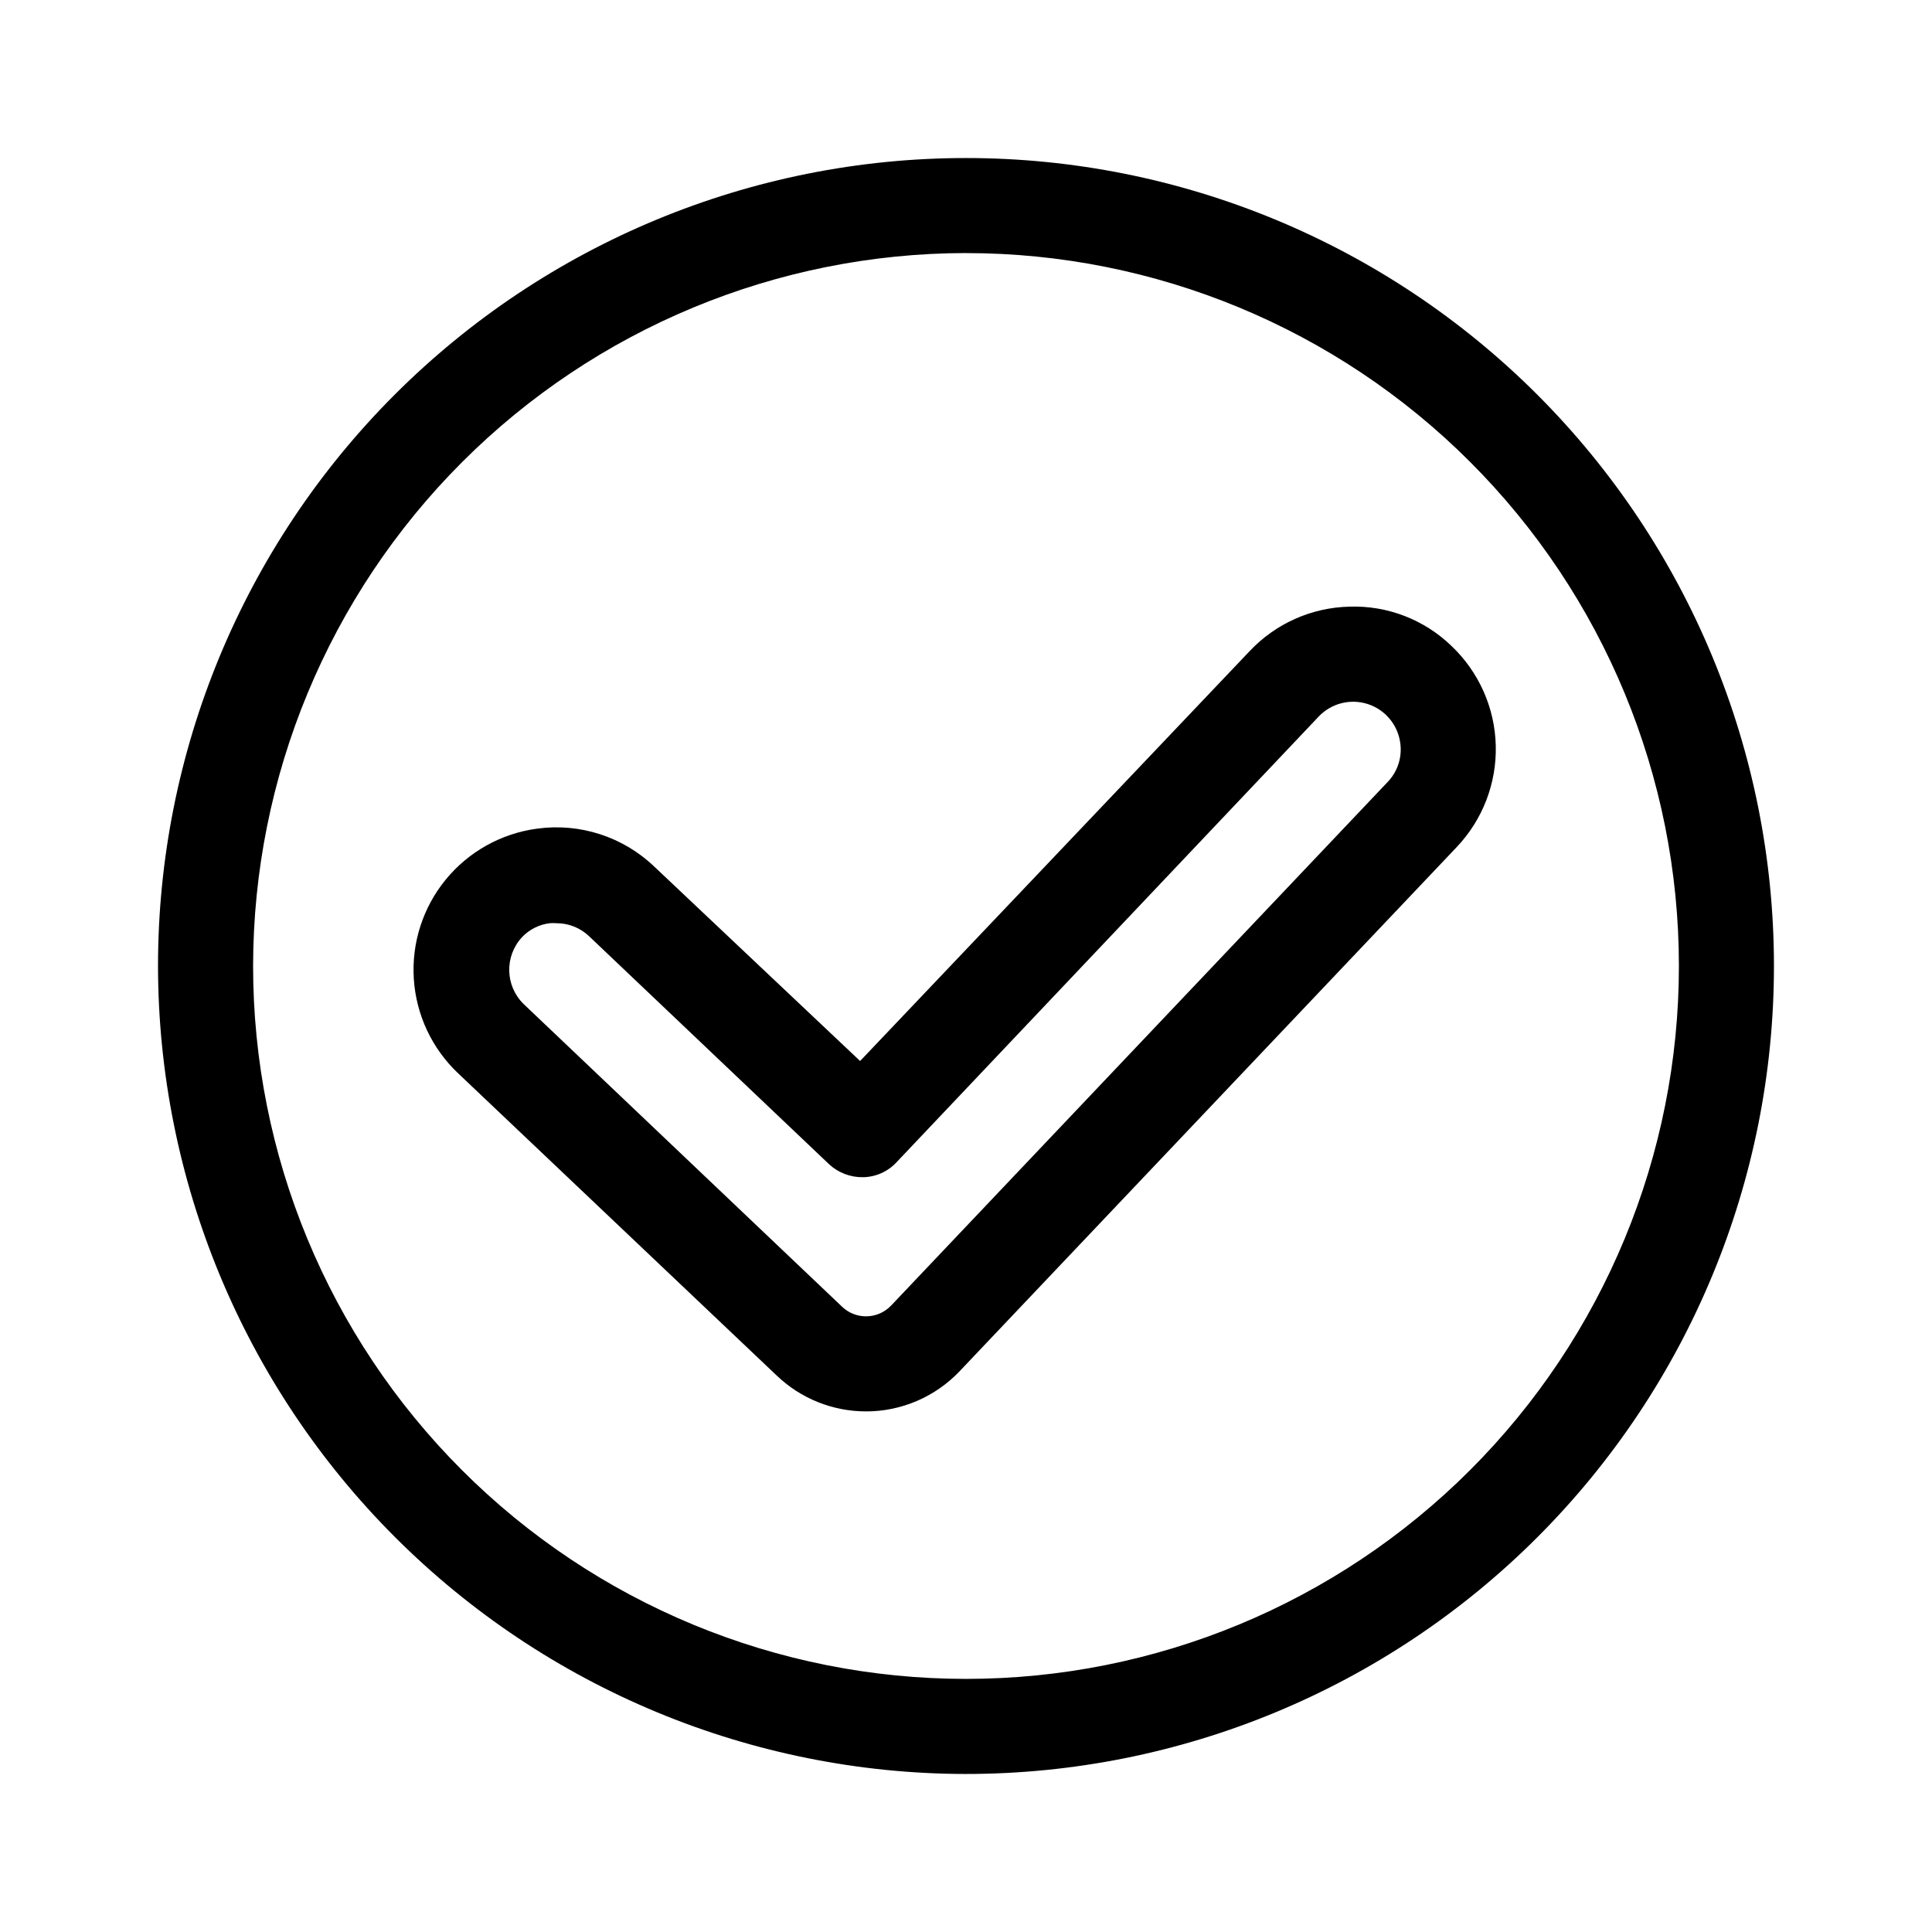
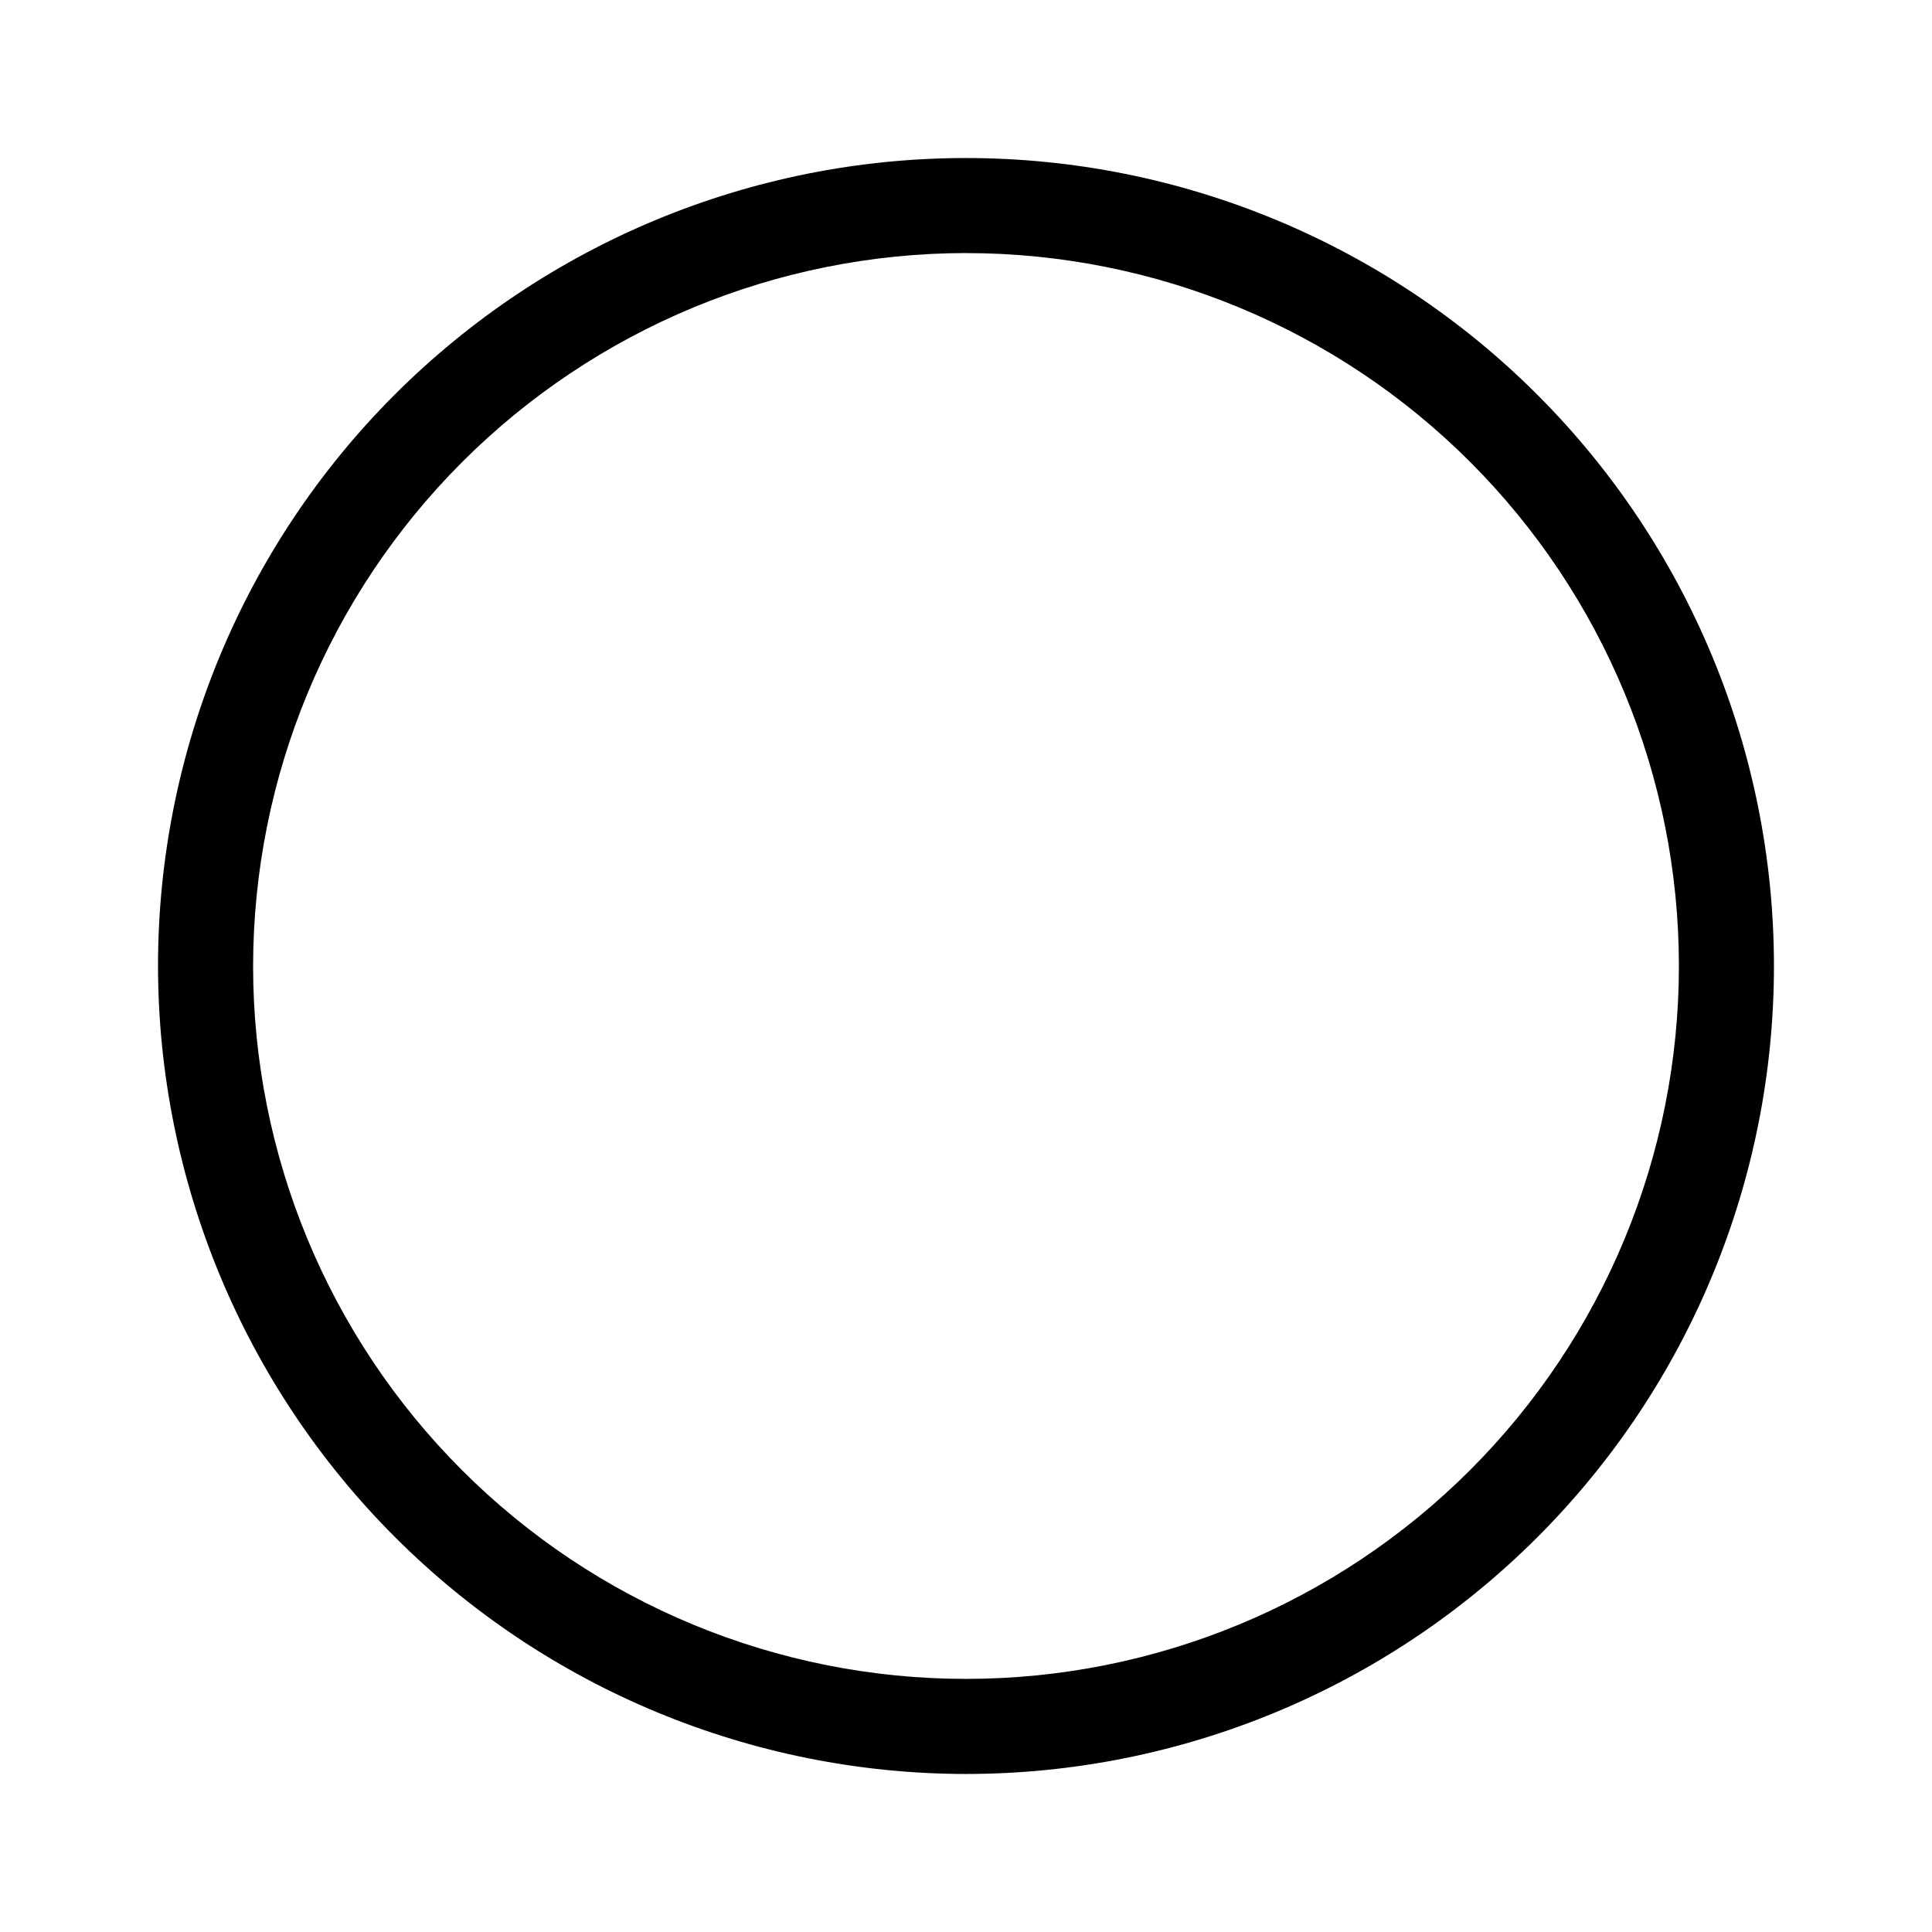
<svg xmlns="http://www.w3.org/2000/svg" fill="#000000" width="800px" height="800px" version="1.1" viewBox="144 144 512 512">
  <g>
    <path d="m400 614.12c56.785 0 111.25-22.559 151.4-62.715 40.156-40.152 62.715-94.617 62.715-151.4 0-56.789-22.559-111.25-62.715-151.41-40.152-40.156-94.617-62.715-151.4-62.715-56.789 0-111.25 22.559-151.41 62.715s-62.715 94.617-62.715 151.41c0.066 56.766 22.648 111.19 62.789 151.33s94.562 62.723 151.33 62.789zm0-403.05c50.105 0 98.16 19.906 133.59 55.336 35.434 35.43 55.336 83.484 55.336 133.59 0 50.105-19.902 98.16-55.336 133.59-35.43 35.434-83.484 55.336-133.59 55.336-50.109 0-98.164-19.902-133.59-55.336-35.43-35.43-55.336-83.484-55.336-133.59 0.055-50.094 19.977-98.117 55.395-133.54 35.418-35.418 83.441-55.34 133.54-55.395z" />
-     <path d="m373.5 518.04c9.418 0 18.422-3.883 24.887-10.734l131.59-138.75c6.926-7.254 10.672-16.965 10.418-26.984-0.254-10.023-4.492-19.531-11.777-26.422-7.227-6.973-16.969-10.719-27.004-10.379-10.039 0.23-19.57 4.477-26.449 11.789l-103.23 108.62-54.512-51.488c-8.305-7.961-19.797-11.672-31.188-10.074-9.461 1.285-18.078 6.109-24.125 13.5-6.043 7.391-9.062 16.797-8.445 26.32 0.617 9.527 4.82 18.469 11.762 25.02l84.438 80.105h0.004c6.363 6.078 14.824 9.473 23.629 9.473zm-91.191-125.65c1.945-2.059 4.547-3.379 7.356-3.727 0.605-0.051 1.211-0.051 1.812 0 3.207-0.008 6.289 1.219 8.617 3.426l63.633 60.457h-0.004c2.453 2.262 5.684 3.488 9.02 3.426 3.352-0.059 6.535-1.477 8.816-3.93l111.9-118.14c3.324-3.508 8.367-4.805 12.973-3.336 4.606 1.473 7.961 5.449 8.641 10.238 0.566 3.805-0.66 7.656-3.328 10.43l-131.59 138.75c-3.481 3.664-9.273 3.824-12.949 0.352l-84.438-80.258c-4.906-4.801-5.109-12.637-0.453-17.684z" />
  </g>
</svg>